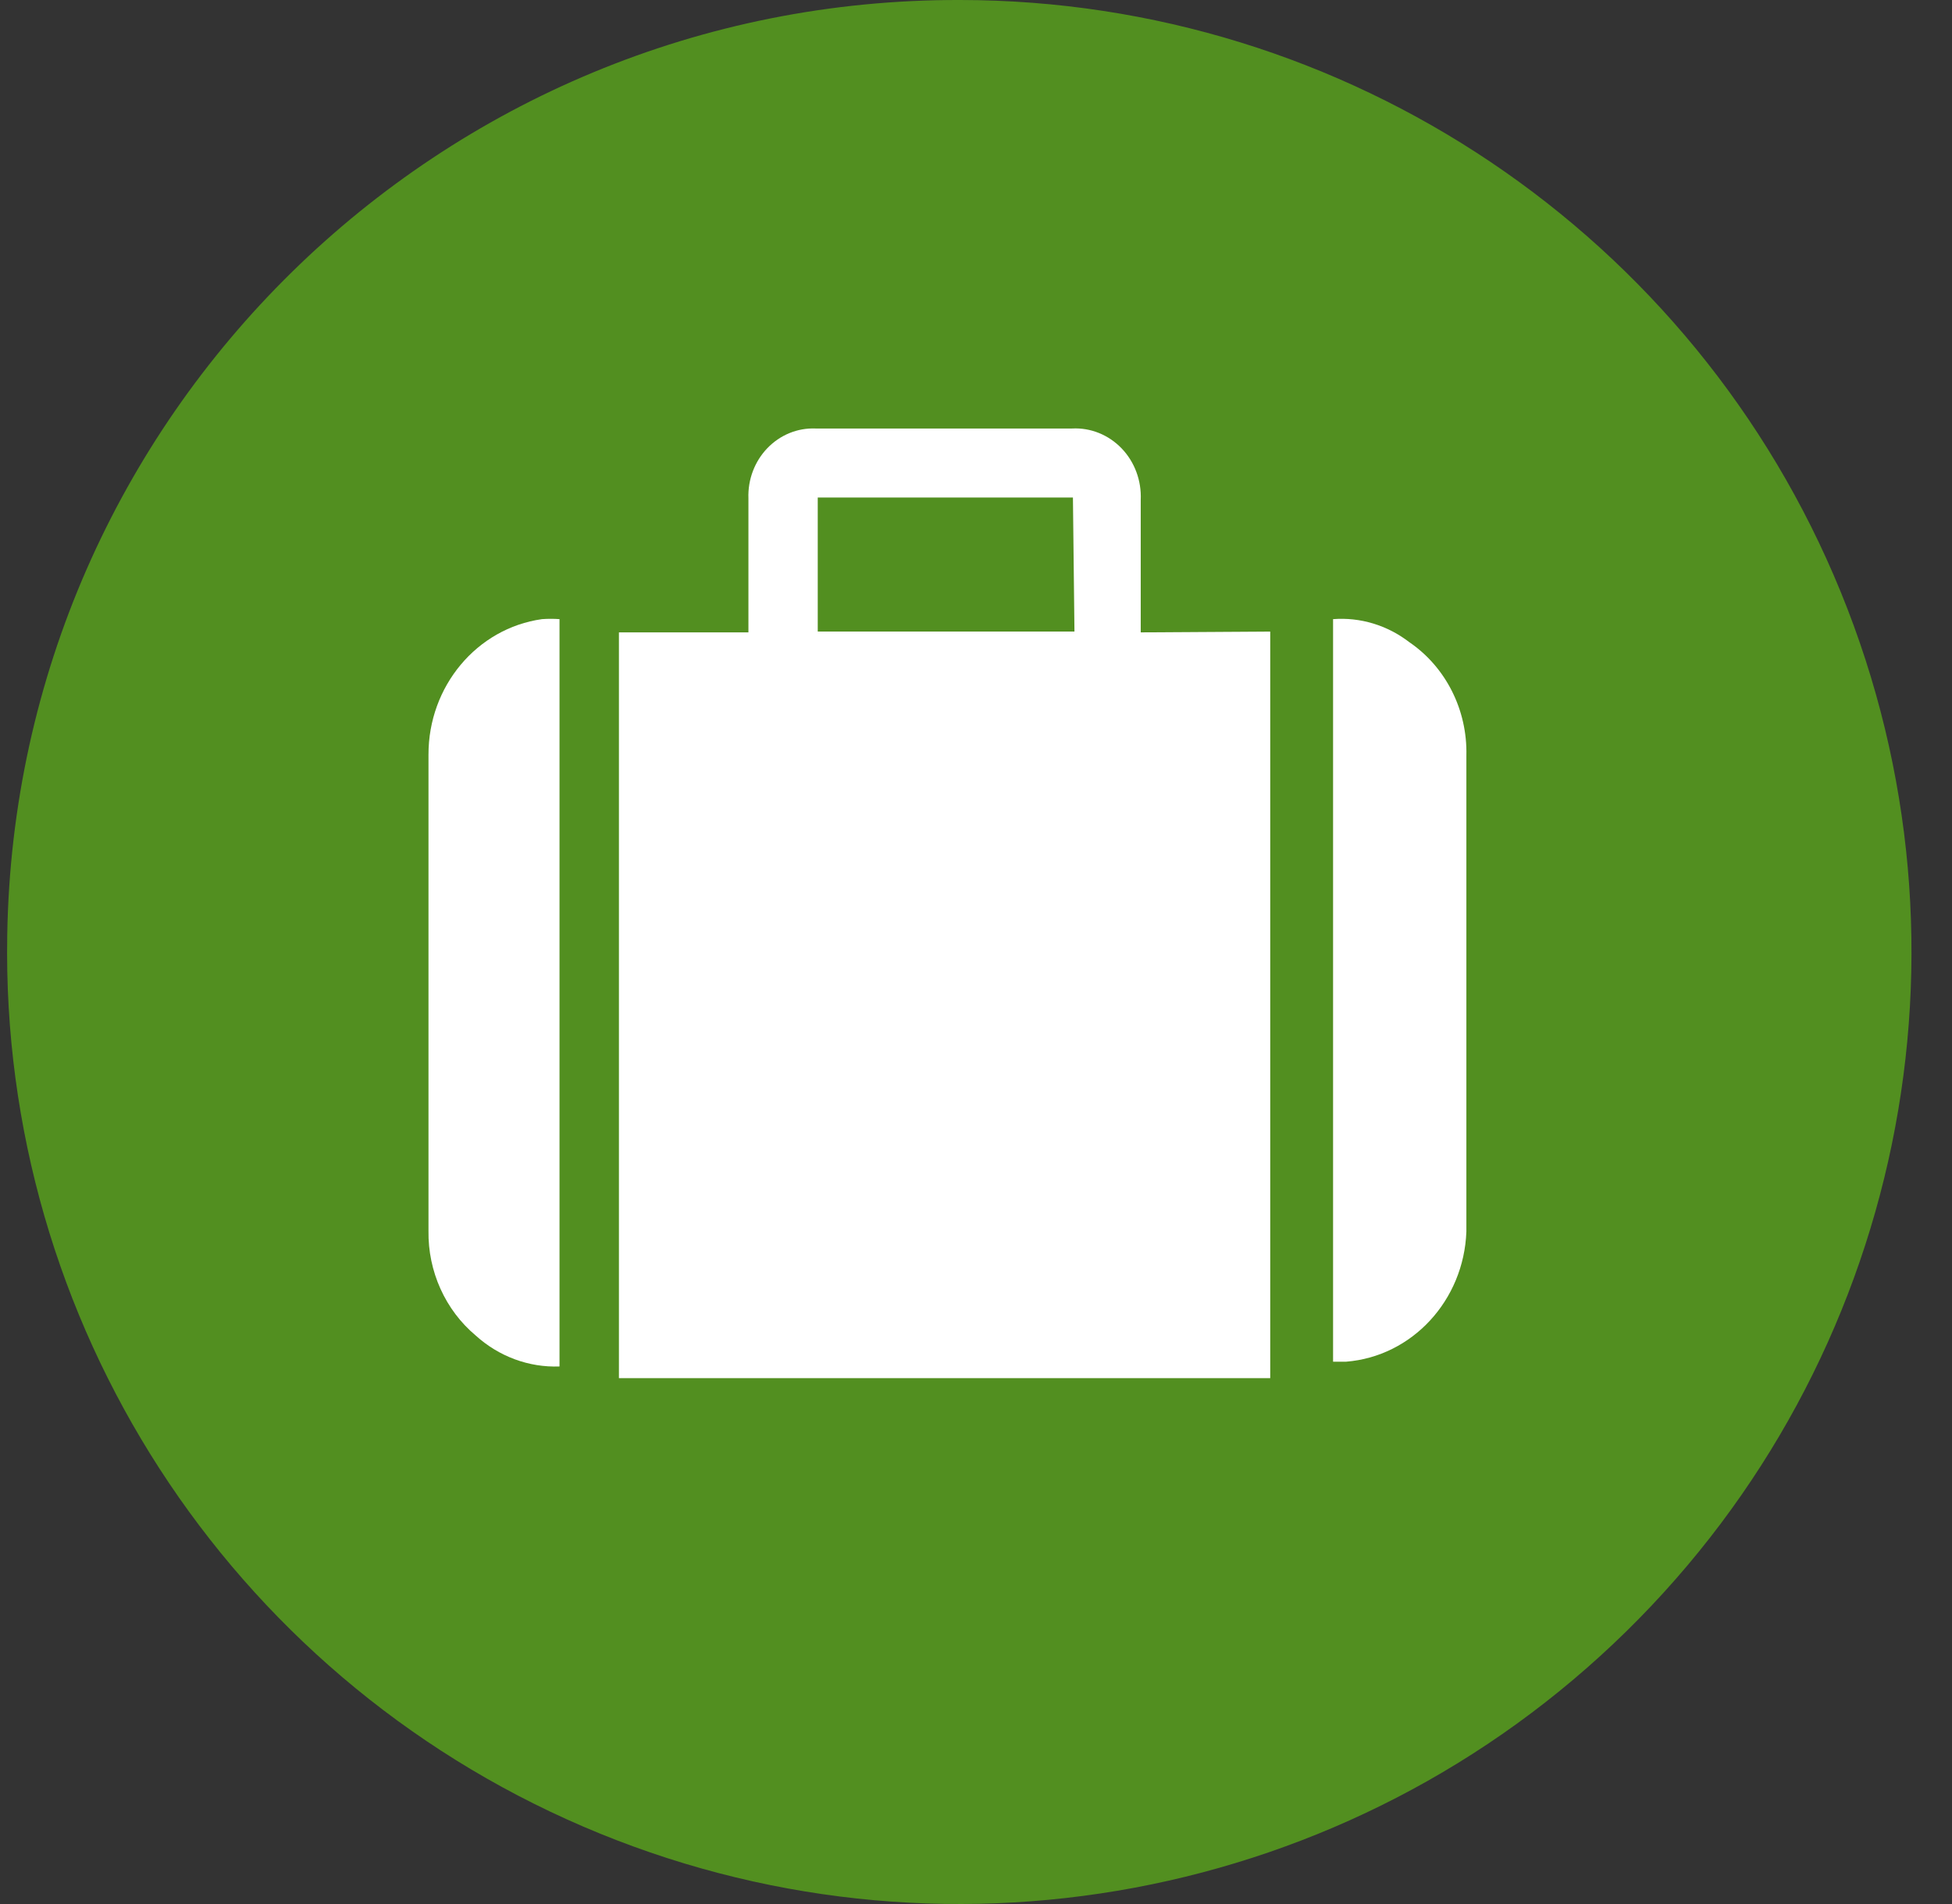
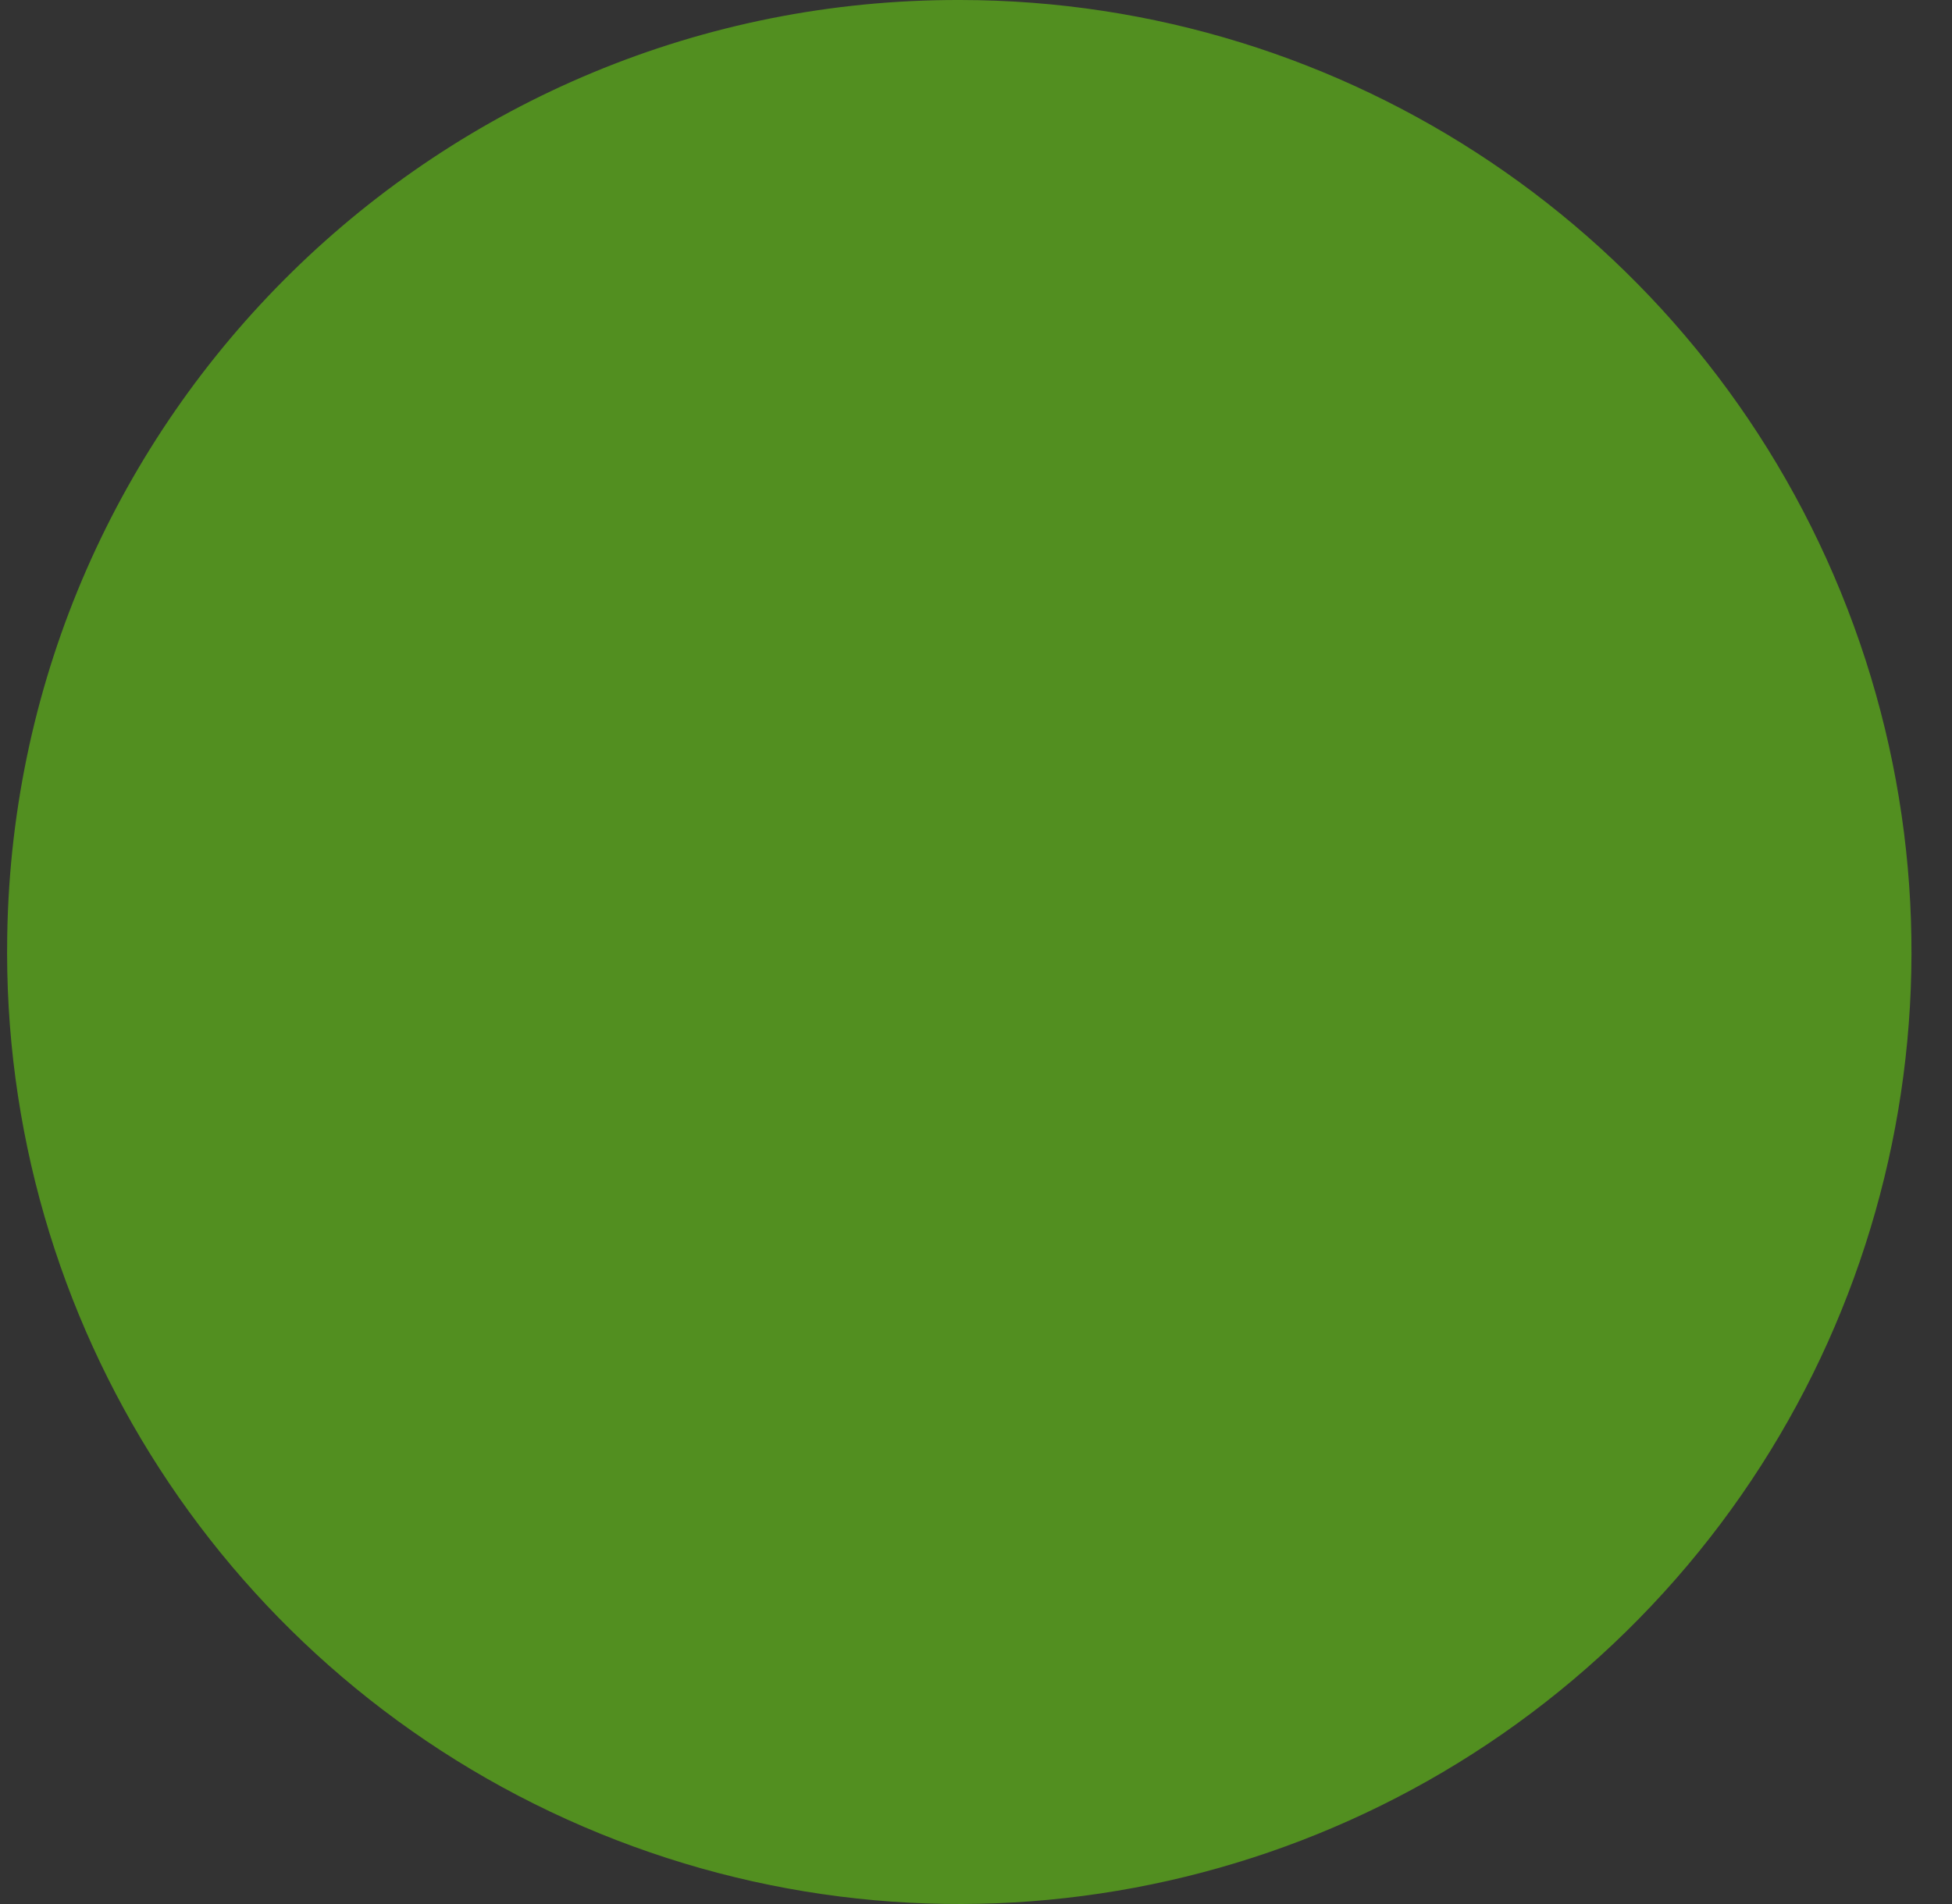
<svg xmlns="http://www.w3.org/2000/svg" width="41px" height="40px" viewBox="0 0 41 40" version="1.1">
  <rect x="0" y="0" width="41" height="40" fill="#333333" stroke="none" />
  <title>Sustainability Report 2018 Graphics-32 Copy</title>
  <desc>Created with Sketch.</desc>
  <defs />
  <g id="04-People" stroke="none" stroke-width="1" fill="none" fill-rule="evenodd">
    <g id="04a-People---opening" transform="translate(-523, -708)">
      <g id="Sustainability-Report-2018-Graphics-32-Copy" transform="translate(523, 708)">
        <path d="M20.169,3.55143393e-07 C28.288,0.008 35.597,4.924 38.665,12.441 C41.734,19.958 39.953,28.585 34.159,34.272 C28.364,39.96 19.706,41.58 12.248,38.372 C4.789,35.165 0.009,27.766 0.152,19.648 C0.326,8.726 9.245,-0.029 20.169,3.55143399e-07 Z" id="Path" fill="#528F20" />
-         <path d="M22.536,10.452 L17.176,10.452 L17.176,13.268 L22.568,13.268 L22.536,10.452 Z M26.68,13.268 L26.68,28.952 L13,28.952 L13,13.285 L15.72,13.285 L15.72,12.985 C15.72,12.152 15.72,11.318 15.72,10.468 C15.706,10.075 15.85,9.694 16.117,9.416 C16.385,9.137 16.751,8.987 17.128,9.002 L22.52,9.002 C22.907,8.982 23.284,9.134 23.559,9.42 C23.833,9.705 23.978,10.098 23.96,10.502 C23.96,11.318 23.96,12.168 23.96,12.968 L23.96,13.285 L26.68,13.268 Z" id="Shape" fill="#FFFFFF" fill-rule="nonzero" />
-         <path d="M28,28.673 L28,13.007 C28.572,12.963 29.139,13.135 29.6,13.49 C30.369,14.014 30.823,14.916 30.8,15.873 C30.8,19.207 30.8,22.54 30.8,25.873 C30.747,27.321 29.659,28.497 28.272,28.607 L28,28.607" id="Shape" fill="#FFFFFF" fill-rule="nonzero" />
-         <path d="M11.752,28.707 C11.108,28.731 10.479,28.498 9.992,28.057 C9.354,27.522 8.987,26.71 9,25.857 C9,22.524 9,19.19 9,15.857 C8.996,14.418 10.016,13.199 11.384,13.007 C11.507,12.998 11.63,12.998 11.752,13.007 L11.752,28.707 Z" id="Shape" fill="#FFFFFF" fill-rule="nonzero" />
      </g>
    </g>
  </g>
</svg>